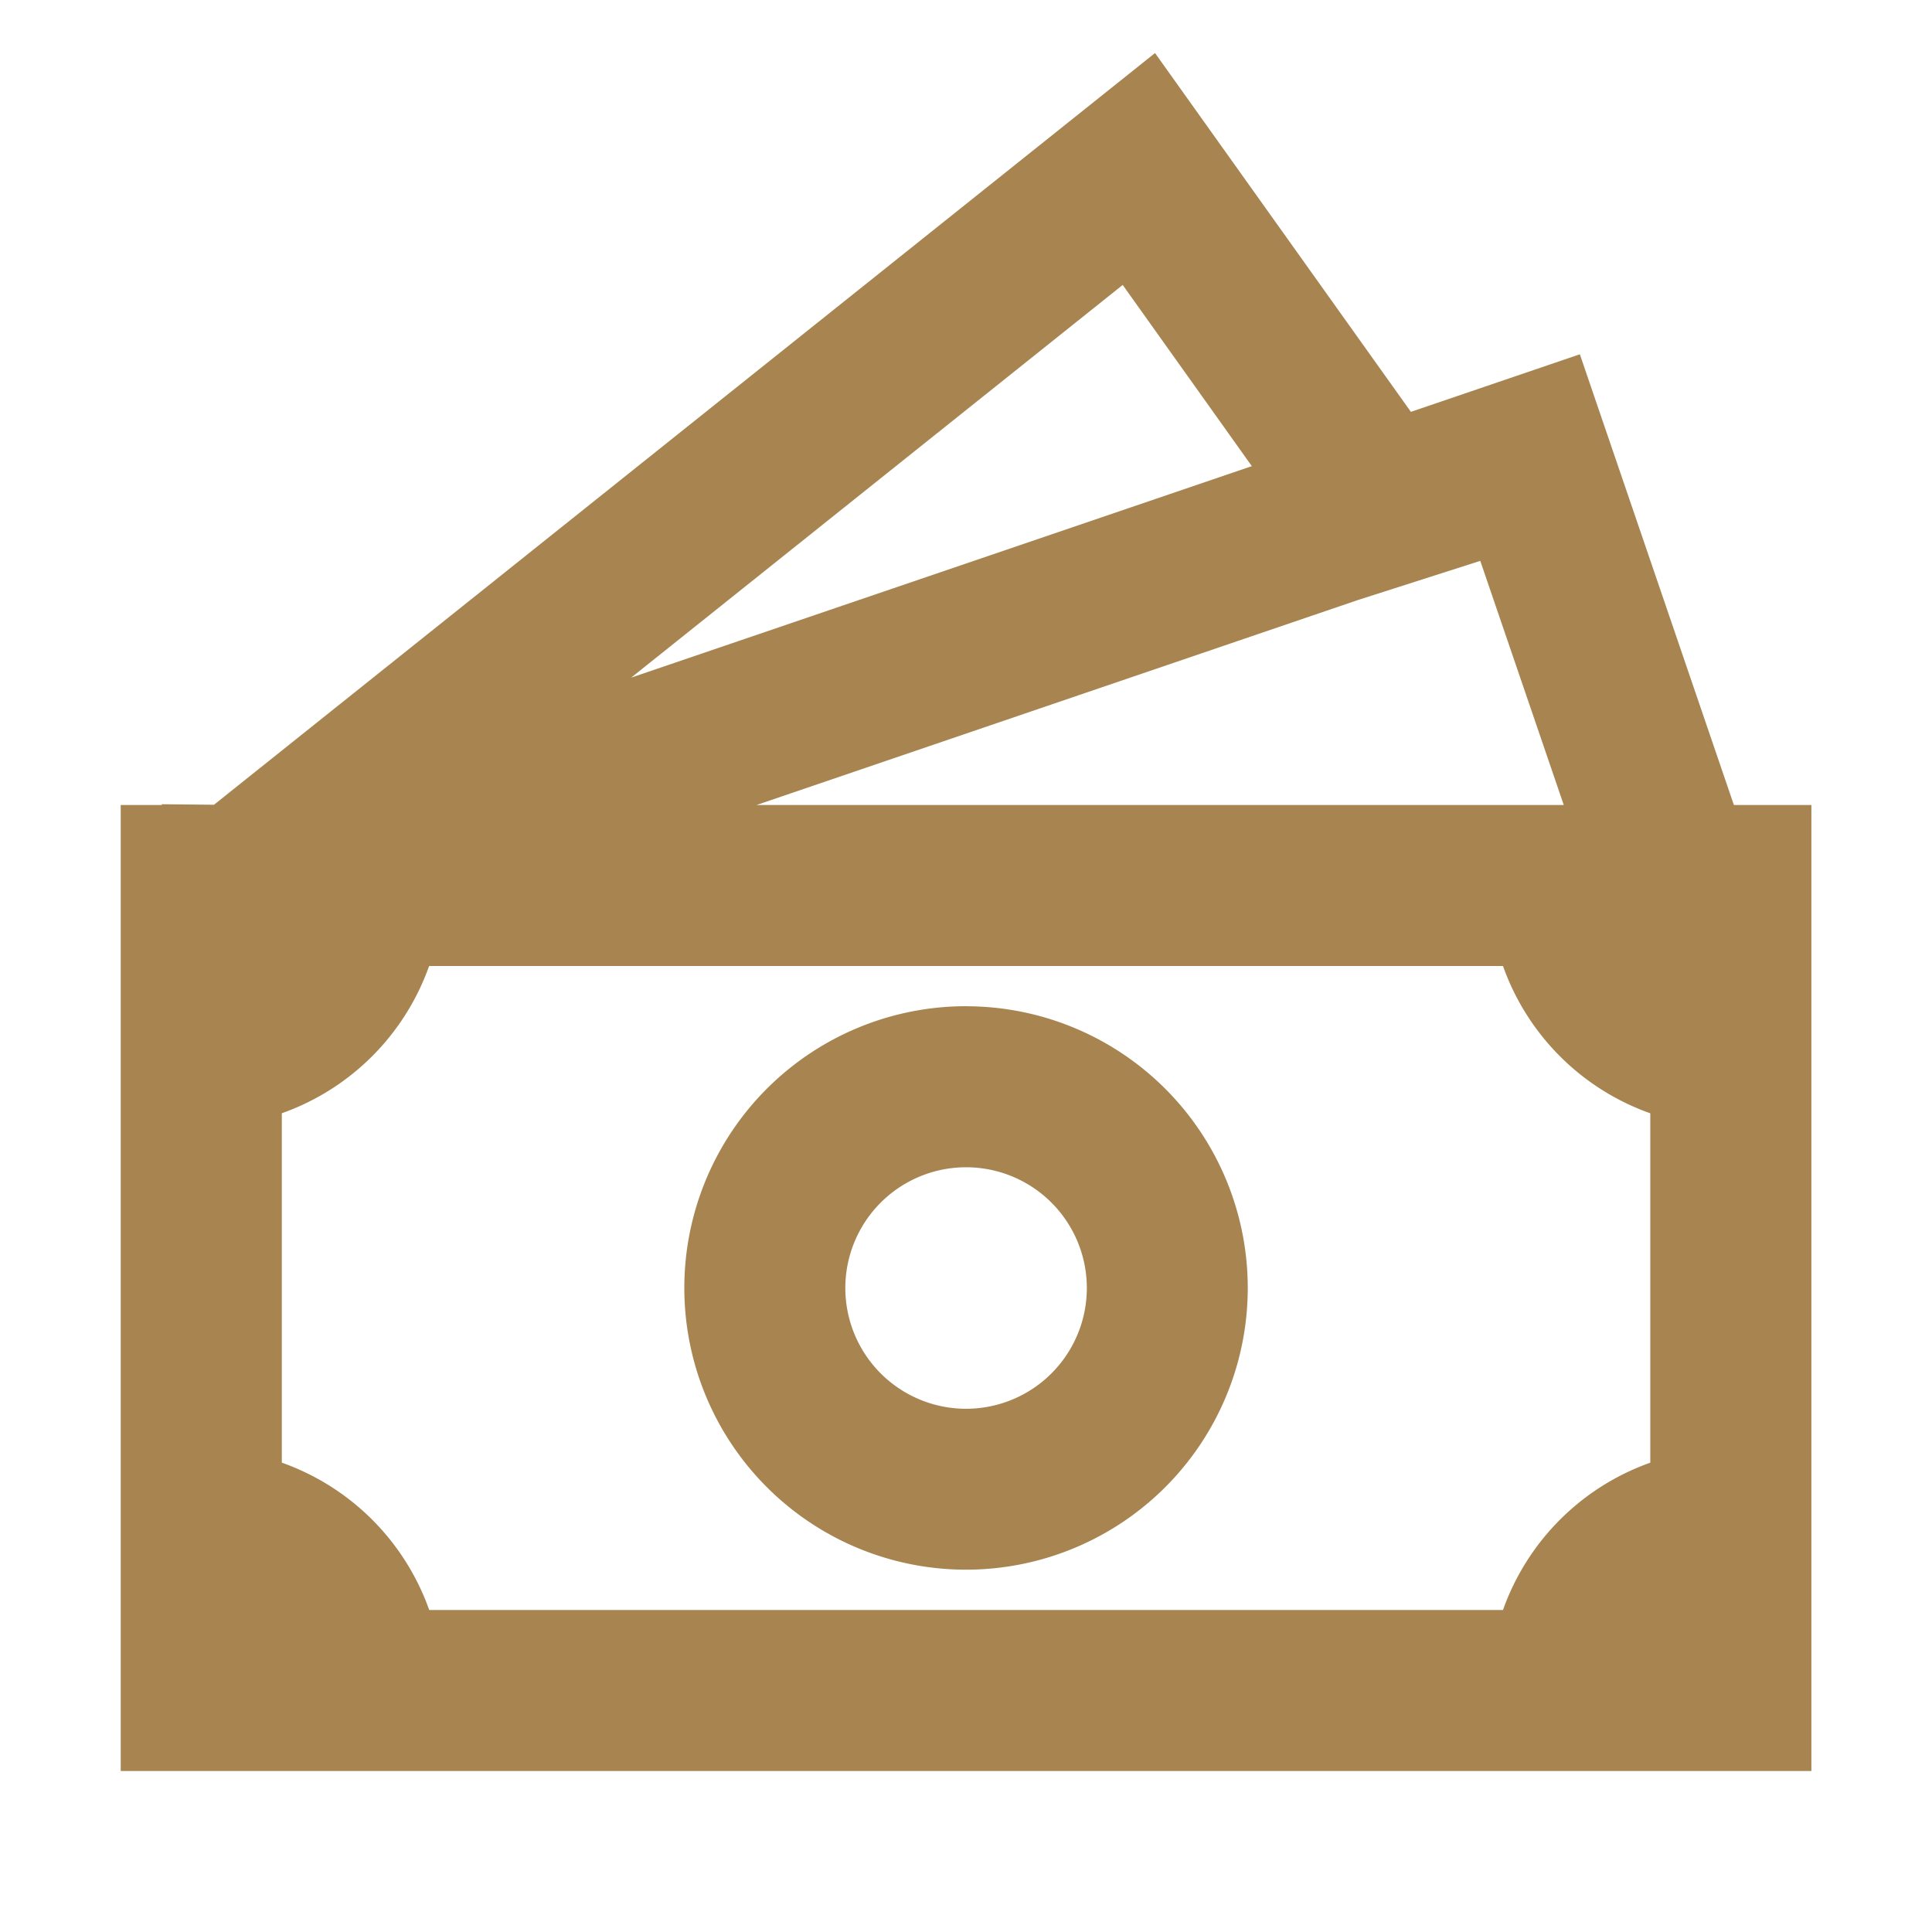
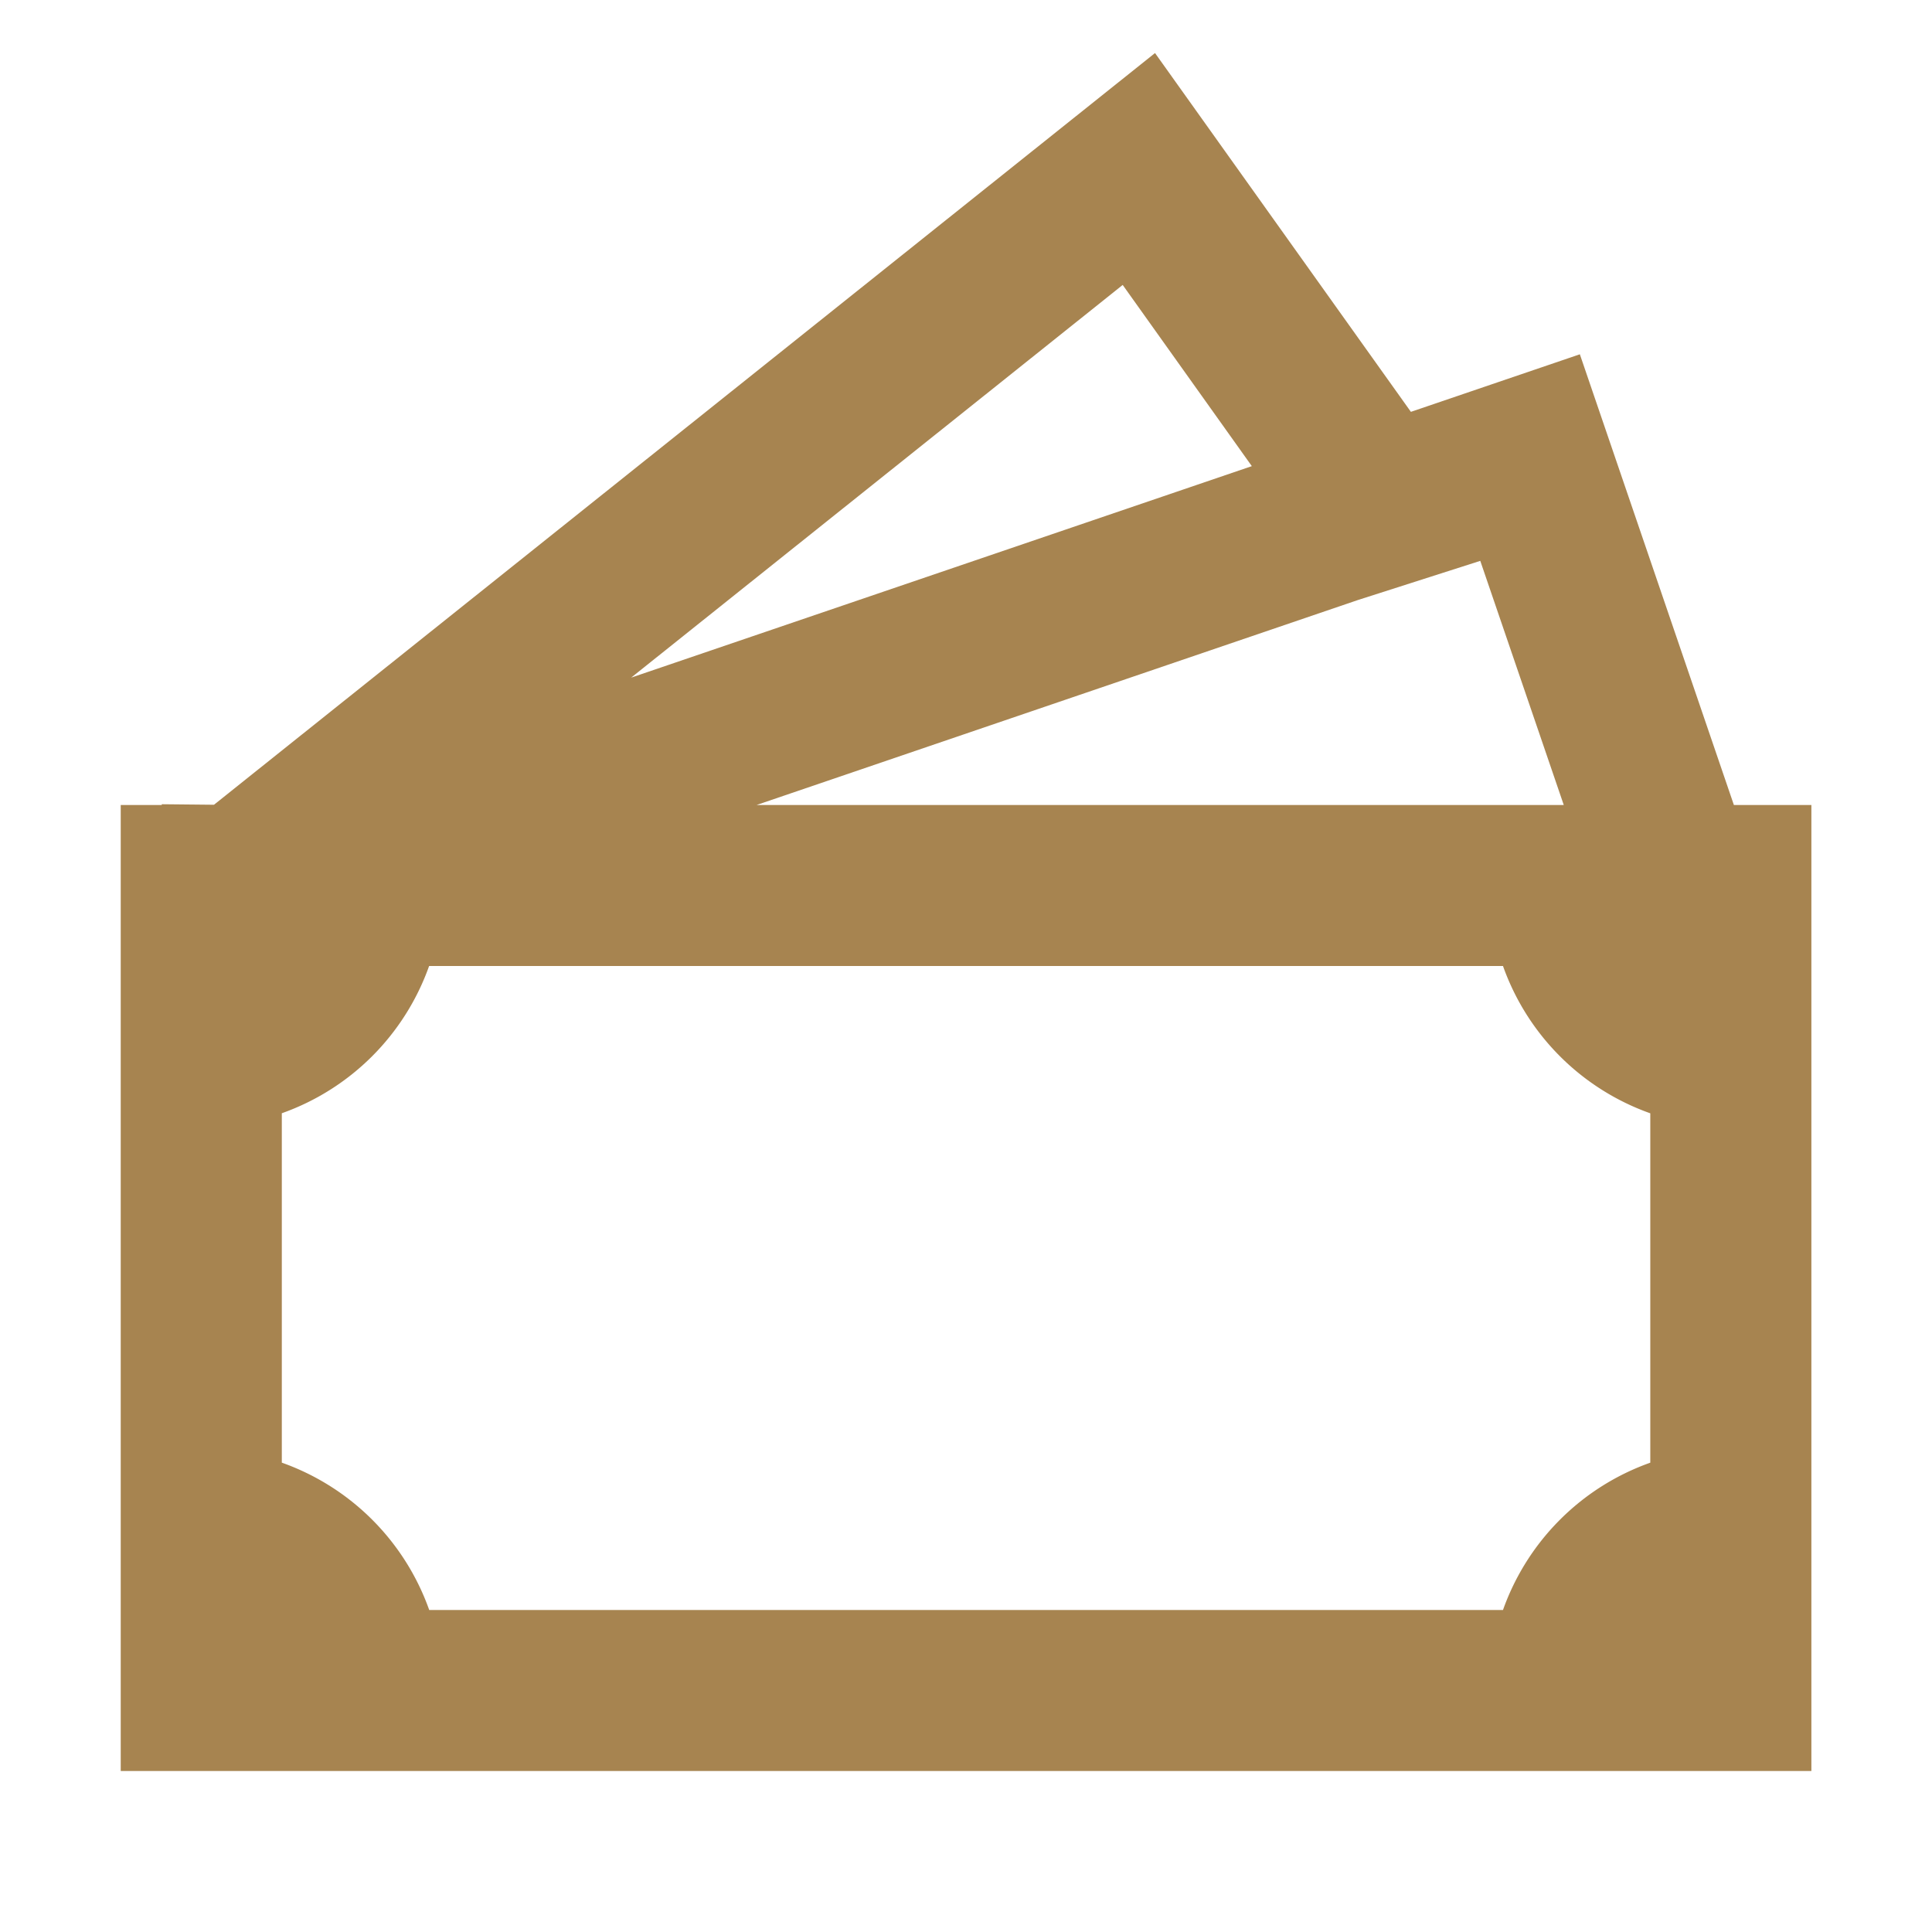
<svg xmlns="http://www.w3.org/2000/svg" width="37" height="37" fill="none">
  <g fill="#A78450">
-     <path d="M18.501 19.27a5.395 5.395 0 100 10.791 5.395 5.395 0 000-10.79zm-2.312 5.397a2.312 2.312 0 114.625 0 2.312 2.312 0 01-4.625 0z" />
    <path d="M27.02 7.887l-4.9-6.871L4.098 15.412l-1-.01v.015h-.786v18.5H34.69v-18.5h-1.484l-2.95-8.632-3.235 1.102zm2.928 7.53h-15.46l11.515-3.925 2.346-.751 1.599 4.676zm-5.974-6.49l-11.886 4.05 9.413-7.52 2.473 3.47zM5.397 28.01v-6.69a4.638 4.638 0 002.821-2.82h20.566a4.637 4.637 0 002.821 2.821v6.691a4.638 4.638 0 00-2.821 2.821H8.22a4.641 4.641 0 00-2.824-2.822z" />
  </g>
</svg>